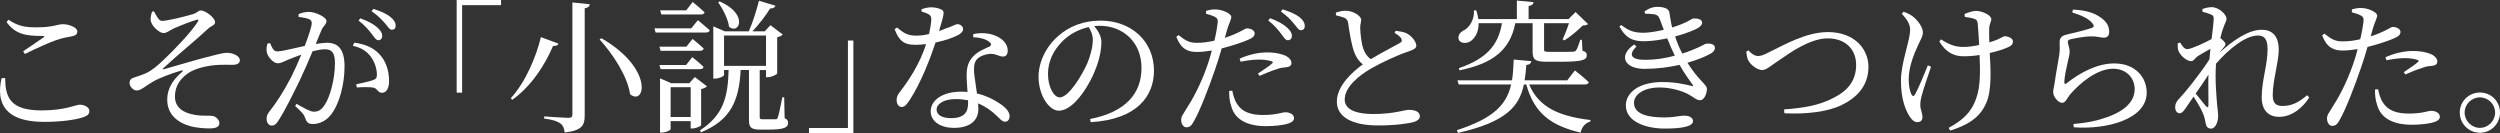
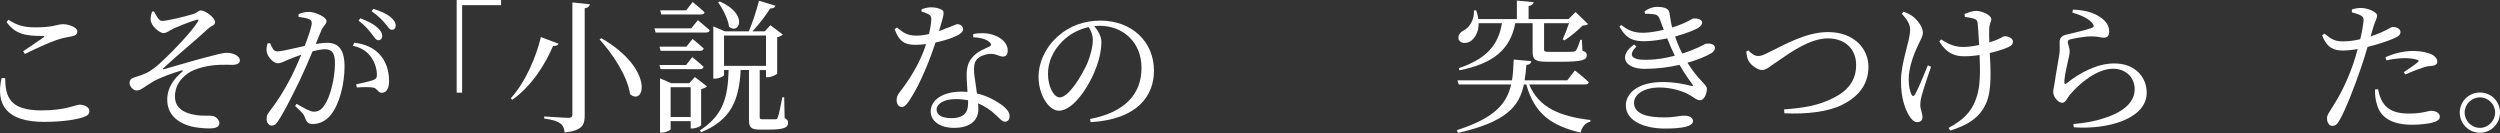
<svg xmlns="http://www.w3.org/2000/svg" enable-background="new 0 0 261.851 13.949" height="13.949" viewBox="0 0 261.851 13.949" width="261.851">
  <rect x="0" y="0" width="261.851" height="13.949" fill="#333333" stroke="none" />
  <g fill="#fff">
    <path d="m.537 8.174c.03 1.98.48 3.391 3.81 3.391 2.505 0 3.6-.601 4.005-.601.435 0 1.005.24 1.005.646 0 .345-.15.495-.66.675-.735.24-2.115.479-4.095.479-3.99 0-5.055-1.875-4.44-4.574zm1.89-2.805c.705-.465 1.59-1.08 2.115-1.439.15-.12.135-.165-.075-.165-1.695 0-2.835-.135-3.78-1.455l.195-.24c1.02.66 1.71.795 2.91.795 1.83 0 2.19-.33 2.805-.33s1.5.33 1.5.75c0 .3-.18.45-.6.525-.435.09-.915.149-1.604.39-.796.27-2.161.9-3.286 1.454z" />
    <path d="m16.122 1.185c.255.465.525 1.005.825 1.005.525.015 2.445-.465 3.254-.705.525-.165.555-.39.84-.39.465 0 1.485.75 1.485 1.229 0 .346-.375.346-.72.675-1.485 1.381-3 2.565-4.709 4.155-.075.06-.045.12.045.105 1.335-.375 3.435-1.006 4.455-1.261 1.08-.27 1.695-.465 2.19-.465.6 0 1.335.315 1.335.78 0 .285-.225.479-.81.479-.345 0-.75-.029-1.365 0-1.155.045-2.58.375-3.3.915-.675.495-1.335 1.215-1.32 2.431 0 1.124.87 1.709 2.145 1.904.81.135 1.425.03 1.815.105.315.045.69.404.69.734 0 .405-.345.57-1.065.57-.54 0-1.335-.075-1.89-.21-1.38-.36-2.505-1.23-2.505-2.79 0-1.395.84-2.31 1.545-2.91.15-.135.12-.21-.09-.149-1.02.3-2.235.75-2.94 1.154-.93.54-1.26.931-1.725.931-.33 0-.735-.405-.735-.766 0-.284.105-.465.405-.569.36-.12.9-.285 1.32-.48.63-.3 1.215-.779 1.935-1.484.855-.795 2.85-2.851 3.48-3.9.135-.225.06-.27-.15-.194-.69.194-1.695.6-2.31.869-.585.271-.765.511-1.14.511-.39 0-1.305-.735-1.335-1.41-.015-.226.06-.585.15-.825z" />
    <path d="m31.272 1.484c.27-.12.63-.24 1.095-.24.63 0 1.83.54 1.83.945 0 .36-.345.54-.525.96-.135.345-.345.855-.6 1.455.405-.061.855-.12 1.185-.12 1.14 0 1.83.645 1.83 2.475 0 1.846-.525 3.96-1.47 5.115-.45.54-1.095.915-1.86.915-.525 0-.645-.21-.84-.735-.09-.255-.21-.42-1.005-1.154l.15-.226c.795.465 1.44.825 1.8.825.465 0 .78-.165 1.14-.705.555-.795 1.08-2.715 1.08-4.365 0-1.005-.255-1.47-1.05-1.47-.33 0-.795.09-1.29.21-.42 1.005-.915 2.146-1.365 3.09-.795 1.62-1.59 3.226-2.205 4.155-.255.42-.45.54-.72.54-.255 0-.525-.255-.525-.675 0-.301.045-.48.27-.766.795-1.02 1.5-2.1 2.325-3.689.345-.69.705-1.5 1.035-2.295-.51.18-.975.359-1.275.479-.615.255-.84.42-1.215.42-.405 0-1.005-.63-1.125-1.154-.06-.285-.015-.63.075-.915l.27-.045c.195.435.33.87.75.87.48 0 1.74-.33 2.88-.57.435-1.125.735-2.085.735-2.37 0-.18-.045-.314-.24-.42-.24-.12-.75-.21-1.14-.255zm5.835 2.986c1.155.149 1.995.524 2.625 1.199.645.66 1.02 1.665 1.02 2.82 0 .69-.24 1.229-.75 1.229-.45 0-.435-.435-.885-.539-.33-.075-1.215-.061-1.74-.016l-.075-.33c.585-.135 1.41-.3 1.8-.45.315-.119.39-.27.375-.659-.015-.405-.15-1.08-.585-1.71-.42-.601-1.005-1.021-1.935-1.215zm.63-2.55c.795.284 1.395.6 1.8.975.36.33.495.585.495.87 0 .27-.165.45-.405.45s-.42-.315-.705-.676c-.3-.39-.705-.885-1.365-1.38zm1.364-.99c.795.24 1.395.524 1.785.84s.555.6.555.93c0 .271-.15.42-.405.42-.24 0-.405-.33-.72-.689-.315-.36-.675-.75-1.395-1.26z" />
    <path d="m47.832 0h4.65v.54h-4.08v9.164h-.57z" />
    <path d="m58.497 4.574c-.075.165-.21.255-.57.24-.78 1.83-2.19 4.17-4.275 5.64l-.15-.165c1.575-1.725 2.685-4.425 3.15-6.404zm3.285-4.125c-.045.226-.18.36-.54.42v11.22c0 .99-.24 1.59-2.1 1.785-.045-.435-.165-.735-.45-.945-.315-.225-.765-.39-1.695-.51v-.225s2.13.149 2.535.149c.315 0 .42-.104.42-.359v-11.729zm4.214 9.42c-.27-1.905-1.83-4.229-3.195-5.745l.195-.119c5.551 3.224 4.545 7.14 3 5.864z" />
    <path d="m73.092 2.114s.765.615 1.245 1.05c-.03.165-.195.24-.39.24h-5.28l-.12-.435h3.855zm-1.2 2.776.645-.811s.735.585 1.17 1.005c-.045.165-.18.24-.39.24h-4.125l-.12-.435h2.82zm-2.7 2.354-.12-.435h2.79l.645-.825s.75.585 1.185 1.02c-.03.165-.18.24-.39.24zm4.245 5.865c-.015.104-.54.345-.93.345h-.165v-.765h-2.1v.84c0 .104-.48.359-.945.359h-.165v-5.684l1.17.51h1.89l.585-.645 1.275.975c-.105.105-.315.226-.615.285zm-4.17-11.594-.12-.436h2.729l.675-.869s.765.614 1.245 1.079c-.03.165-.18.226-.39.226zm3.075 10.739v-3.12h-2.1v3.12zm9.84.12c.3.135.36.285.36.51 0 .465-.42.69-2.01.69h-.93c-.975 0-1.155-.271-1.155-1.021v-5.22h-.87c-.165 3.226-1.05 5.25-4.155 6.525l-.105-.21c2.445-1.575 2.925-3.48 3-6.315h-.48v.525c0 .12-.495.375-.975.375h-.15v-5.473l1.215.524h2.505c.405-.944.825-2.25 1.065-3.21l1.725.526c-.06.18-.255.3-.555.285-.435.705-1.155 1.649-1.86 2.399h1.29l.6-.645 1.29.975c-.09.105-.3.226-.585.285v3.795c-.015.104-.6.39-.975.39h-.195v-.75h-.66v.165 4.74c0 .194.03.255.33.255h.705.645c.12-.015.165-.045.21-.195.12-.255.3-1.215.48-2.114h.195zm-6.795-12.225c3.06 1.351 2.025 3.525.975 2.655-.105-.84-.675-1.891-1.14-2.565zm.45 6.75h4.395v-3.179h-4.395z" />
-     <path d="m89.382 13.949h-4.65v-.54h4.08v-9.165h.57z" />
    <path d="m96.522.975c.255-.105.66-.21.99-.21.435 0 .9.104 1.17.285.27.18.18.51-.33 2.205.255-.075.495-.181.69-.271.75-.225 1.005-.45 1.245-.45.3 0 .585.21.585.525 0 .285-.3.479-.495.6-.48.271-1.395.585-2.385.795-.525 1.575-1.545 4.275-2.745 6.075-.27.39-.48.675-.795.675-.36 0-.54-.36-.54-.705 0-.285.075-.524.285-.795.945-1.215 2.13-2.97 2.805-5.085-.39.045-.78.075-1.14.075-1.17 0-1.695-.405-2.16-1.635l.255-.18c.645.524 1.02.854 2.025.854.405 0 .87-.06 1.32-.165.135-.57.225-1.14.24-1.515.015-.315-.075-.45-.33-.585-.225-.12-.495-.21-.69-.255zm5.414 2.594c.78-.165 1.575-.104 2.16.105.93.33 1.455.944 1.455 1.619 0 .375-.15.631-.495.631-.42 0-.72-.315-1.41-.285-.495.06-1.02.239-1.32.569s-.33.811-.3 1.38c.03.436.195 1.32.3 2.205.93.21 1.665.585 2.22.945.78.479 1.2.96 1.2 1.425 0 .375-.21.585-.48.585-.315 0-.525-.315-.915-.66-.51-.495-1.14-.944-1.905-1.26.015.21.03.405.03.585 0 1.26-.945 1.979-2.535 1.979s-2.46-.779-2.46-1.725c0-1.155 1.2-2.069 3.24-2.069.21 0 .42.015.615.029-.03-.614-.09-1.229-.09-1.77 0-.87.21-1.455.69-1.95.495-.54 1.2-.795 1.71-1.035.24-.149.18-.33-.045-.494-.39-.315-.99-.45-1.665-.48zm-.539 6.93c-.405-.075-.84-.12-1.305-.12-1.335 0-1.995.57-1.995 1.08 0 .525.465.915 1.545.915 1.35 0 1.755-.645 1.755-1.53 0-.105 0-.225 0-.345z" />
    <path d="m114.177 12.464c3.705-.72 5.385-2.654 5.385-5.354 0-2.685-1.92-4.41-4.395-4.41-.18 0-.36.016-.555.03.39.479.75 1.064.75 1.68 0 .735-.165 1.62-.48 2.49-.63 1.83-2.355 4.694-3.975 4.694-1.065 0-2.13-1.665-2.13-3.555 0-1.47.72-3.104 2.07-4.274 1.215-1.08 2.76-1.605 4.425-1.605 3.195 0 5.595 2.13 5.595 5.25 0 2.58-1.695 5.1-6.63 5.385zm-.15-9.63c-1.02.226-2.025.75-2.775 1.516-.93.944-1.485 2.1-1.485 3.39 0 1.365.615 2.46 1.23 2.46.945 0 2.31-2.28 2.895-3.585.315-.765.57-1.71.57-2.43 0-.526-.18-.946-.435-1.351z" />
-     <path d="m128.292 3.959c.75-.239 1.335-.51 1.785-.75.24-.135.42-.239.555-.239.285 0 .78.165.78.524 0 .315-.21.495-.93.78-.36.15-1.485.54-2.52.795-.21.705-.435 1.485-.69 2.19-.66 1.935-1.62 4.425-2.25 5.489-.225.39-.39.585-.765.585-.315 0-.54-.36-.54-.765s.21-.585.48-1.065c.705-1.08 1.515-2.535 2.235-4.574.18-.495.345-1.065.495-1.636-.51.075-1.08.15-1.56.15-.96 0-1.665-.3-2.16-1.59l.24-.18c.675.555 1.125.81 1.83.81.675.015 1.35-.09 1.92-.225.18-.75.3-1.44.345-1.875.03-.36-.045-.48-.315-.63-.27-.136-.6-.226-.915-.315l.015-.3c.345-.105.645-.165 1.035-.15.645.016 1.59.42 1.605.78 0 .3-.24.645-.45 1.38zm.78 5.535c.075.42.21.96.51 1.41.525.825 1.44 1.14 2.7 1.14 1.455 0 1.965-.285 2.355-.285.42 0 .9.195.9.63 0 .33-.39.511-.885.631-.45.09-1.125.194-2.04.194-1.905 0-3.255-.645-3.645-2.069-.195-.54-.225-1.125-.225-1.62zm.765-3.345c.735-.345 1.815-.66 2.865-.66.99 0 1.665.21 2.01.375.375.21.555.48.555.735 0 .314-.255.435-.705.465-.27.015-.525.06-.915.21-.51.149-1.2.45-1.725.675l-.165-.24c.48-.314 1.32-.885 1.5-1.08.105-.09.06-.165-.075-.21-.345-.119-.855-.18-1.305-.18-.6 0-1.275.09-1.935.225zm3.195-4.245c.78.3 1.38.615 1.785.99.36.33.51.6.495.885 0 .271-.18.436-.435.436-.24 0-.42-.315-.69-.676-.3-.39-.69-.885-1.35-1.395zm1.304-.929c.795.255 1.395.525 1.785.825.39.33.54.614.54.93 0 .285-.165.435-.405.435-.255 0-.42-.33-.735-.689-.3-.375-.645-.75-1.35-1.26z" />
-     <path d="m146.186 3.225c.45.06.87.12 1.155.27.57.3 1.005.915 1.005 1.29 0 .3-.345.45-.975.66-1.005.33-2.685 1.11-3.78 1.74-1.245.72-2.745 1.92-2.745 3.239 0 .886.84 1.516 3.03 1.516 2.115 0 3.255-.436 3.66-.436.63 0 1.185.165 1.185.69 0 .239-.255.465-.585.569-.57.165-1.875.375-3.825.375-2.625 0-4.29-.854-4.29-2.489 0-1.695 1.695-3.165 2.73-3.915-.42-.3-.705-.735-.885-1.215-.3-.75-.51-2.055-.66-3.105-.045-.27-.135-.435-.435-.569-.24-.09-.6-.181-.84-.24l-.015-.285c.39-.12.705-.194 1.035-.194.78 0 1.605.539 1.62.93 0 .27-.105.479-.105.854.015.57.12 1.59.315 2.16.165.48.405.855.795 1.125 1.095-.66 2.535-1.395 3.03-1.68.225-.12.27-.24.18-.436-.12-.27-.435-.465-.72-.63z" />
    <path d="m160.167 8.85c1.005 2.43 3.24 3.345 6.42 3.72l-.015.165c-.51.135-.885.54-1.02 1.154-3.105-.734-4.845-2.01-5.685-5.039h-.255c-.48 2.31-1.875 3.93-6.899 5.069l-.12-.285c3.915-1.26 5.22-2.729 5.685-4.784h-5.49l-.135-.436h5.715c.105-.66.15-1.38.18-2.175l1.845.165c-.03.21-.18.375-.525.405-.045.569-.09 1.095-.18 1.604h4.47l.795-1.035s.915.705 1.455 1.23c-.03.165-.195.24-.39.24h-5.851zm-5.295-6.42c.015.99-.435 1.635-.9 1.92-.45.24-1.02.194-1.185-.21-.12-.405.12-.735.48-.931.615-.284 1.185-1.14 1.11-2.114l.24-.016c.12.33.18.631.225.915h4.035v-1.934l1.755.165c-.03.21-.165.345-.525.405v1.364h4.185l.735-.734 1.305 1.26c-.105.104-.255.135-.555.15-.48.479-1.29 1.17-1.92 1.56l-.18-.105c.21-.449.48-1.14.66-1.694h-2.61v.104 2.641c0 .194.03.255.525.255h1.305c.54 0 1.02 0 1.2-.016.15-.015.24-.029.315-.135.12-.135.285-.6.45-1.11h.165l.06 1.141c.375.12.45.255.45.479 0 .495-.465.675-2.745.675h-1.47c-1.23 0-1.455-.255-1.455-1.064v-2.971h-1.815c-.54 2.774-2.295 4.215-5.85 4.935l-.06-.225c2.88-.99 4.125-2.386 4.515-4.71z" />
    <path d="m172.257 1.185c.435-.3.825-.465 1.32-.465.615 0 1.2.135 1.275.585.075.435.15 1.02.285 1.575.39-.12.72-.24.975-.346.795-.3 1.11-.6 1.275-.6.42-.015.885.075.9.45 0 .149-.12.33-.36.495-.285.21-1.275.614-2.475.944.195.57.375 1.065.75 1.785.345-.105.675-.225.975-.345 1.14-.436 1.365-.69 1.575-.69.435-.045.885.075.87.45 0 .18-.09.345-.36.54-.555.33-1.44.705-2.52 1.005 1.17 1.875 2.04 2.28 2.04 2.729 0 .54-.3 1.2-.705 1.2s-.63-.3-1.305-.66c-.555-.285-1.71-.675-2.94-.675-1.575 0-2.685.675-2.685 1.62 0 1.305 1.785 1.515 3.15 1.515 1.2 0 1.53-.194 2.205-.18.45.015.825.21.825.57 0 .54-1.095.779-2.94.779-2.01 0-4.095-.72-4.095-2.43 0-1.26 1.26-2.445 3.855-2.445 1.275 0 2.355.24 3.015.405.195.061.21.016.12-.135-.255-.375-.81-1.08-1.365-2.07-1.11.255-2.355.42-3.675.42-2.1 0-2.775-1.38-1.08-2.55l.24.21c-.84.825-.63 1.396.93 1.396 1.05 0 2.115-.165 3.09-.436-.27-.54-.54-1.17-.795-1.814-.765.165-1.575.285-2.31.3-1.155.015-1.965-.195-2.7-1.545l.195-.15c.75.556 1.23.811 2.37.811.57-.015 1.35-.135 2.085-.315-.15-.359-.27-.72-.405-1.08-.135-.345-.27-.51-.72-.555-.255-.03-.555-.045-.84-.045z" />
    <path d="m183.132 5.279c.285.33.66.585.99.585.27 0 .51-.045 1.215-.42 1.53-.735 3.825-2.085 6.12-2.085 2.745 0 4.245 1.74 4.245 3.645 0 1.95-1.185 3.21-2.79 3.99-1.41.705-3.72.99-6.015.87l-.03-.405c2.025-.149 3.63-.405 5.16-1.2 1.575-.779 2.385-1.875 2.385-3.465 0-1.619-1.11-2.774-2.97-2.774-1.875 0-3.96 1.515-4.995 2.22-1.035.675-1.41 1.095-1.89 1.095-.495 0-1.2-.54-1.44-1.005-.15-.285-.165-.615-.21-.93z" />
    <path d="m202.257 6.989c-.345 1.005-.825 2.445-.975 3.015-.09.33-.15.646-.15 1.005 0 .48.225.75.225 1.275 0 .33-.21.51-.54.51s-.6-.27-.825-.63c-.42-.675-.885-1.814-.885-3.689 0-1.965.96-4.17.96-5.37 0-.6-.36-1.11-.87-1.665l.18-.21c.405.135.645.271.915.45.36.255 1.11 1.02 1.11 1.74 0 .359-.24.765-.48 1.26-.465.989-1.005 2.354-1.005 3.63 0 .734.135 1.26.285 1.574.12.226.24.226.375.016.285-.48.945-2.055 1.35-3.061zm3.51-5.519c.36-.165.885-.33 1.2-.33.615 0 1.605.435 1.605.87 0 .239-.21.495-.225 1.02-.015.345 0 .87.015 1.41.285-.09.555-.18.78-.271.555-.239.705-.375.825-.375.375 0 .87.211.87.556 0 .255-.12.42-.48.585-.42.194-1.125.435-1.95.615.09 1.604.24 3.914-.375 5.249-.69 1.605-2.055 2.34-3.765 2.88l-.165-.285c1.395-.765 2.37-1.56 2.895-3.119.465-1.215.405-3.075.345-4.515-.54.09-1.11.135-1.665.135-.9 0-1.815-.315-2.55-1.545l.18-.226c.825.54 1.485.795 2.31.795.51 0 1.095-.074 1.68-.21-.045-.84-.105-1.784-.15-2.22-.03-.33-.12-.435-.345-.51-.255-.105-.645-.15-1.005-.21z" />
    <path d="m217.047 1.305.075-.3c1.425.06 2.25.39 2.79.75.72.465 1.005.96 1.005 1.574 0 .391-.18.615-.555.615-.42 0-.6-.135-1.26-.135-.81 0-1.83.21-2.205.3-.255.045-.315.15-.315.3 0 .181.18.585.195.915.015.39-.12.765-.225 1.275-.135.66-.33 1.395-.33 2.055.015.165.09.18.21.09 1.5-1.2 3.3-2.1 5.01-2.1 2.28 0 3.405 1.515 3.405 3.06 0 2.76-4.11 3.885-7.635 3.63l-.045-.345c1.095-.09 2.205-.271 3.075-.57 2.535-.765 3.345-1.95 3.345-3.075 0-1.26-.96-2.145-2.25-2.145-1.68 0-3.465 1.47-4.545 2.729-.27.346-.45.841-.795.841-.21 0-.405-.12-.615-.36-.21-.225-.33-.54-.33-.765 0-.271.105-.601.165-1.035.105-.84.375-2.19.48-2.925.075-.57.03-.931.03-1.275 0-.33.15-.645.645-.765.735-.18 2.19-.51 2.76-.735.21-.09.225-.225.03-.465-.39-.509-1.2-.854-2.115-1.139z" />
-     <path d="m241.871 10.214c-.63.99-1.755 2.025-3.15 2.025-1.095 0-1.83-.66-1.83-2.055 0-1.71.615-3.405.615-5.025 0-.944-.255-1.439-.99-1.439-1.29 0-2.985 1.319-4.41 2.954v.016c-.12 1.604.045 3.39.12 4.319.045.45.105.78.105 1.141 0 .614-.285 1.319-.735 1.319-.345 0-.51-.194-.57-.555-.075-.39-.135-.675-.285-1.035-.135-.375-.585-1.154-.99-1.755l-.81 1.186c-.21.3-.375.539-.645.555-.255 0-.465-.24-.465-.615 0-.314.075-.54.36-.854.645-.66 2.19-2.58 3.225-4.17.03-.375.075-.75.105-1.11-.48.255-.96.54-1.275.735-.315.194-.465.555-.735.555-.51 0-1.2-.63-1.365-1.155-.06-.225-.06-.495-.045-.72l.255-.075c.24.436.465.69.75.69.405 0 1.845-.675 2.535-1.05.12-.915.21-1.681.225-2.085 0-.33-.06-.405-.33-.51-.21-.091-.495-.181-.84-.256l-.015-.3c.3-.104.63-.194.99-.194.69 0 1.53.734 1.53 1.199 0 .315-.18.48-.36 1.05-.075.21-.18.57-.285.99.255.18.54.465.54.615 0 .195-.15.314-.345.555-.105.12-.195.24-.3.375 1.29-1.17 2.97-2.415 4.425-2.415 1.17 0 1.8.69 1.8 2.115 0 1.245-.63 3.195-.63 4.74 0 .795.315 1.125 1.02 1.125.96 0 1.695-.36 2.58-1.125zm-10.559-2.385c-.405.63-.87 1.32-1.335 1.965.405.51.885 1.095 1.08 1.335.165.15.255.135.255-.12.015-.675-.03-1.92 0-3.18z" />
    <path d="m248.307 3.81c.75-.24 1.335-.51 1.785-.75.24-.135.42-.24.555-.24.285 0 .78.165.78.525 0 .314-.21.495-.93.779-.36.15-1.485.54-2.52.795-.21.705-.435 1.485-.69 2.19-.66 1.935-1.62 4.425-2.25 5.489-.225.391-.39.585-.765.585-.315 0-.54-.359-.54-.765s.21-.585.48-1.064c.705-1.08 1.515-2.535 2.235-4.575.18-.495.345-1.065.495-1.635-.51.075-1.08.149-1.56.149-.96 0-1.665-.3-2.16-1.59l.24-.18c.675.555 1.125.81 1.83.81.675.016 1.35-.09 1.92-.225.18-.75.3-1.439.345-1.875.03-.36-.045-.479-.315-.63-.27-.135-.6-.225-.915-.315l.015-.3c.345-.104.645-.165 1.035-.149.645.015 1.59.42 1.605.779 0 .301-.24.646-.45 1.38zm.78 5.534c.075.421.21.96.51 1.41.525.825 1.44 1.141 2.7 1.141 1.455 0 1.965-.285 2.354-.285.421 0 .9.194.9.63 0 .33-.39.51-.885.63-.45.09-1.125.195-2.04.195-1.905 0-3.255-.646-3.645-2.07-.195-.54-.225-1.125-.225-1.62zm.765-3.345c.735-.345 1.815-.659 2.865-.659.99 0 1.665.21 2.01.374.375.211.556.48.556.735 0 .315-.256.436-.705.465-.271.016-.525.061-.915.21-.51.15-1.2.45-1.725.675l-.165-.239c.48-.315 1.32-.886 1.5-1.08.105-.09.061-.165-.074-.21-.345-.12-.855-.181-1.305-.181-.6 0-1.275.091-1.935.226z" />
    <path d="m257.637 11.789c0-1.17.945-2.1 2.115-2.1s2.1.93 2.1 2.1-.93 2.115-2.1 2.115-2.115-.945-2.115-2.115zm.509 0c0 .87.721 1.604 1.605 1.604.87 0 1.59-.734 1.59-1.604s-.72-1.59-1.59-1.59c-.884 0-1.605.72-1.605 1.59z" />
  </g>
</svg>